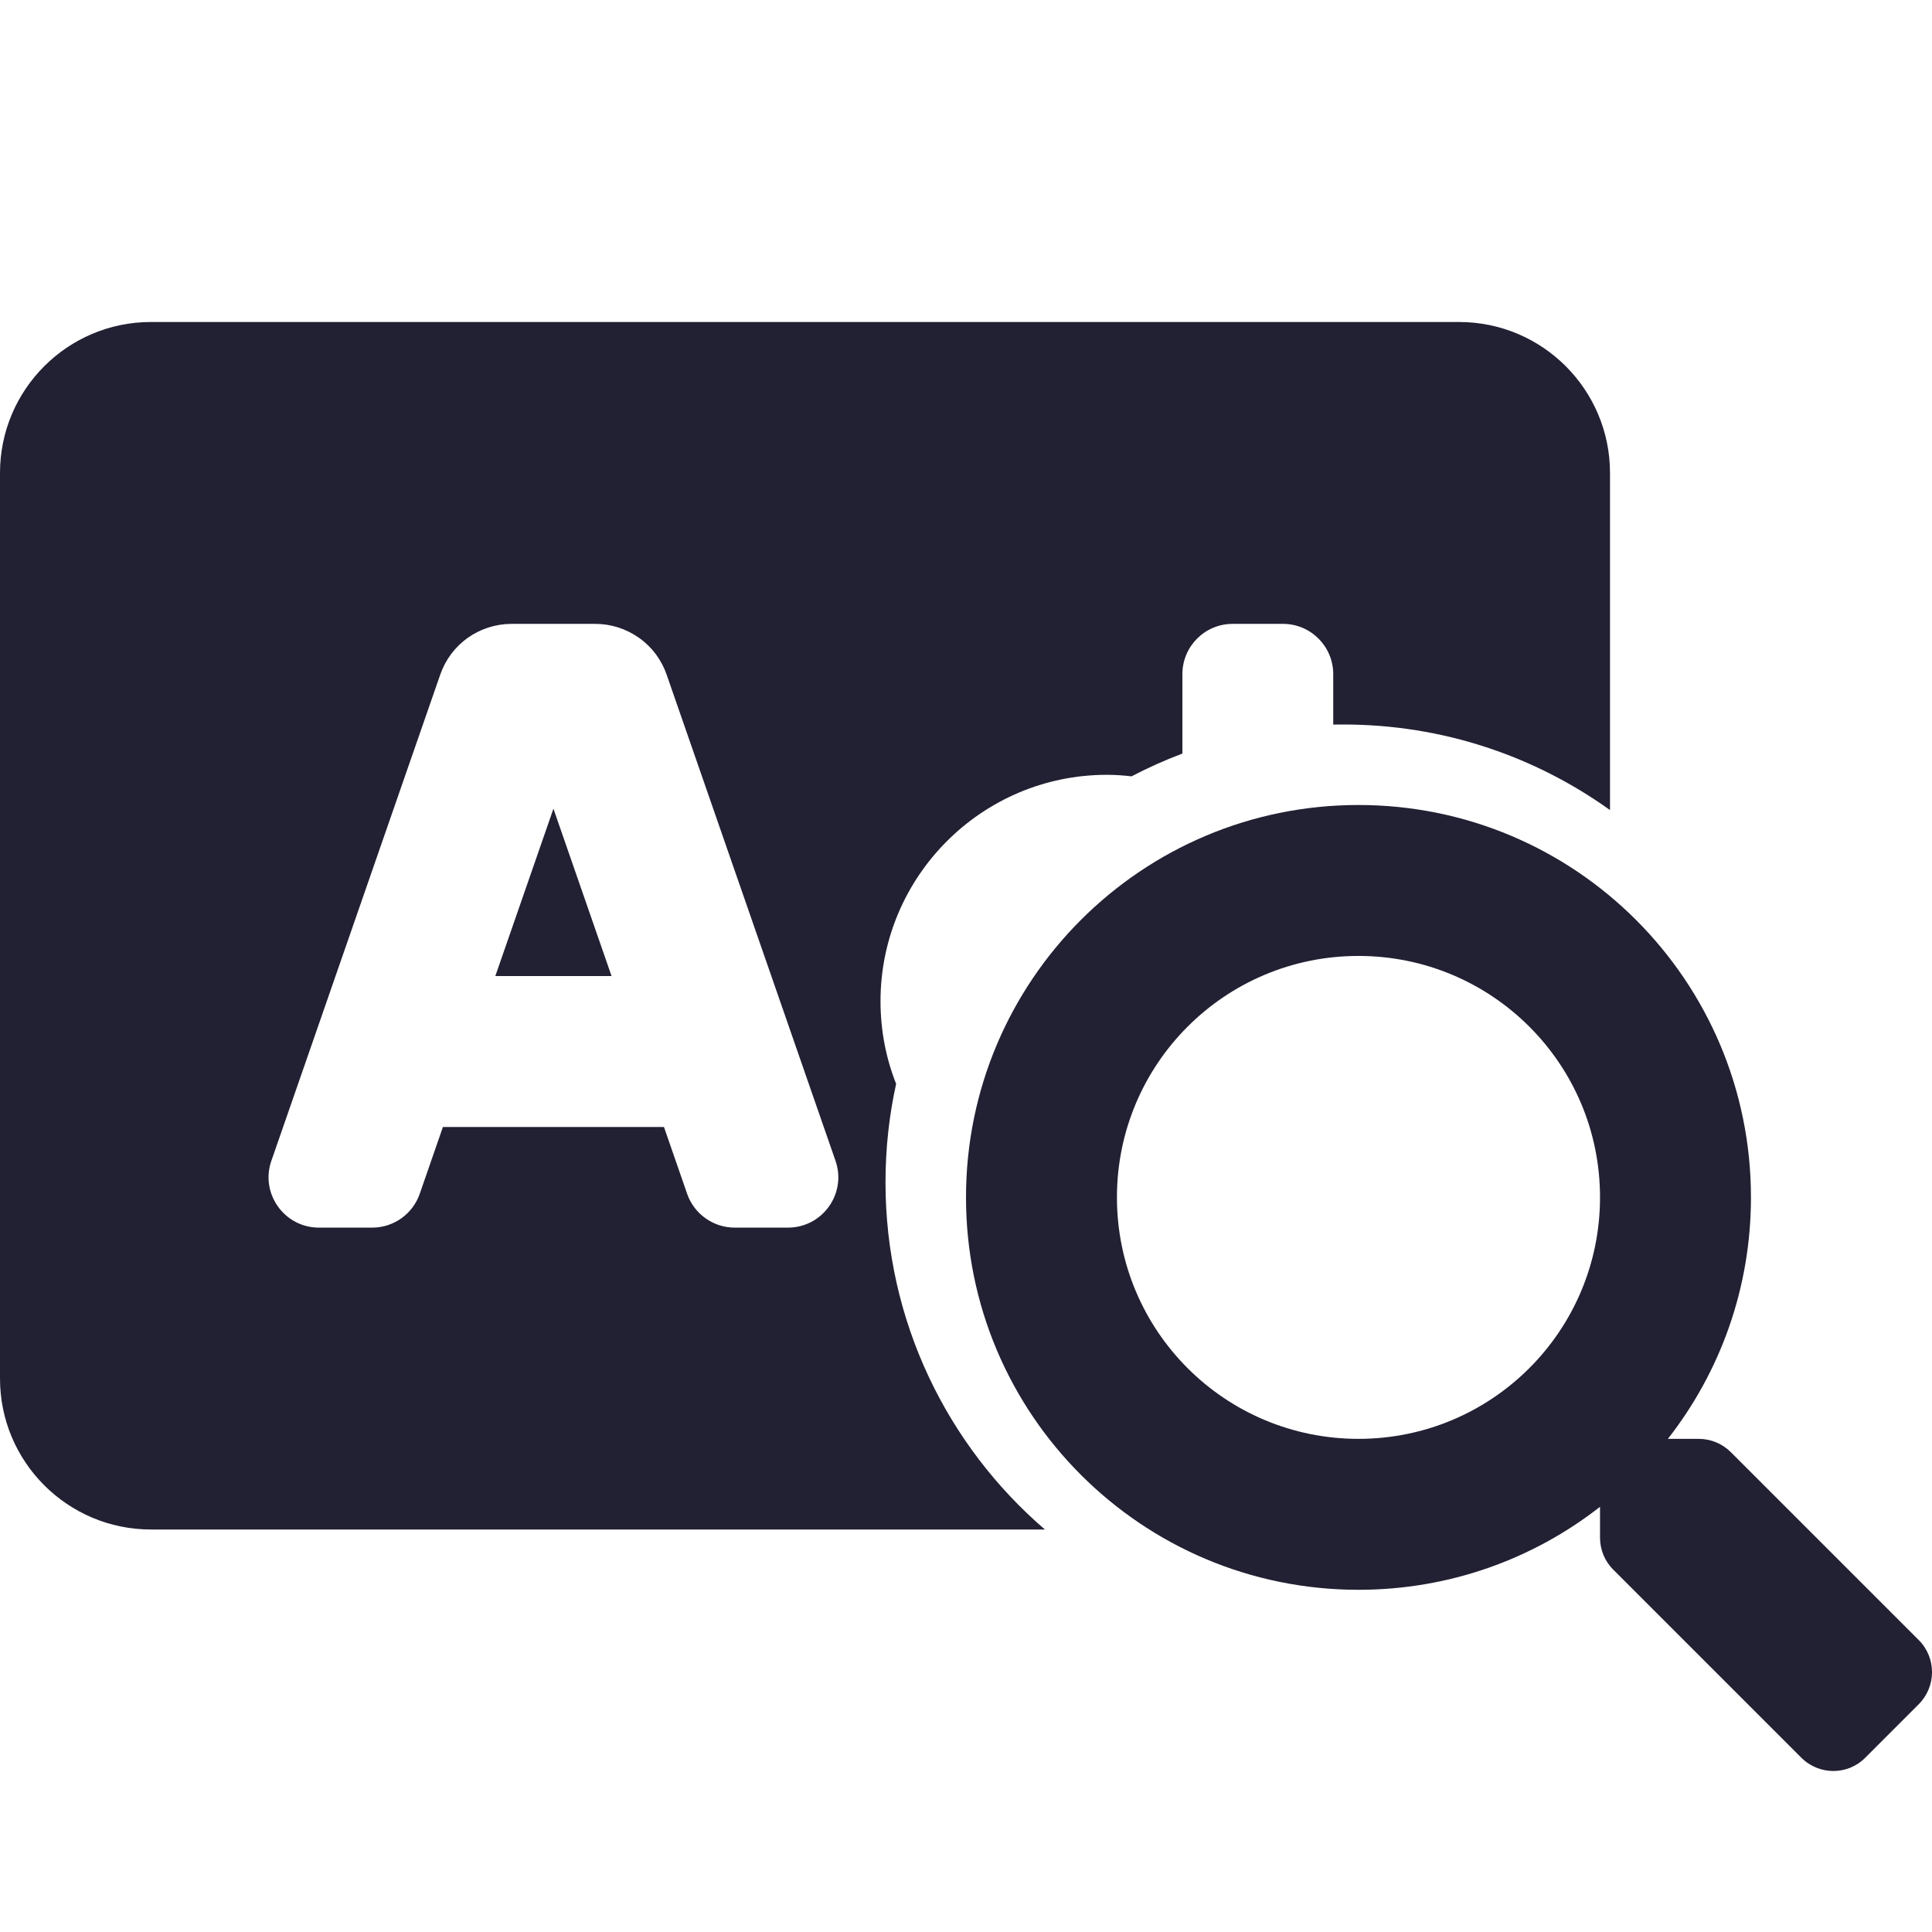
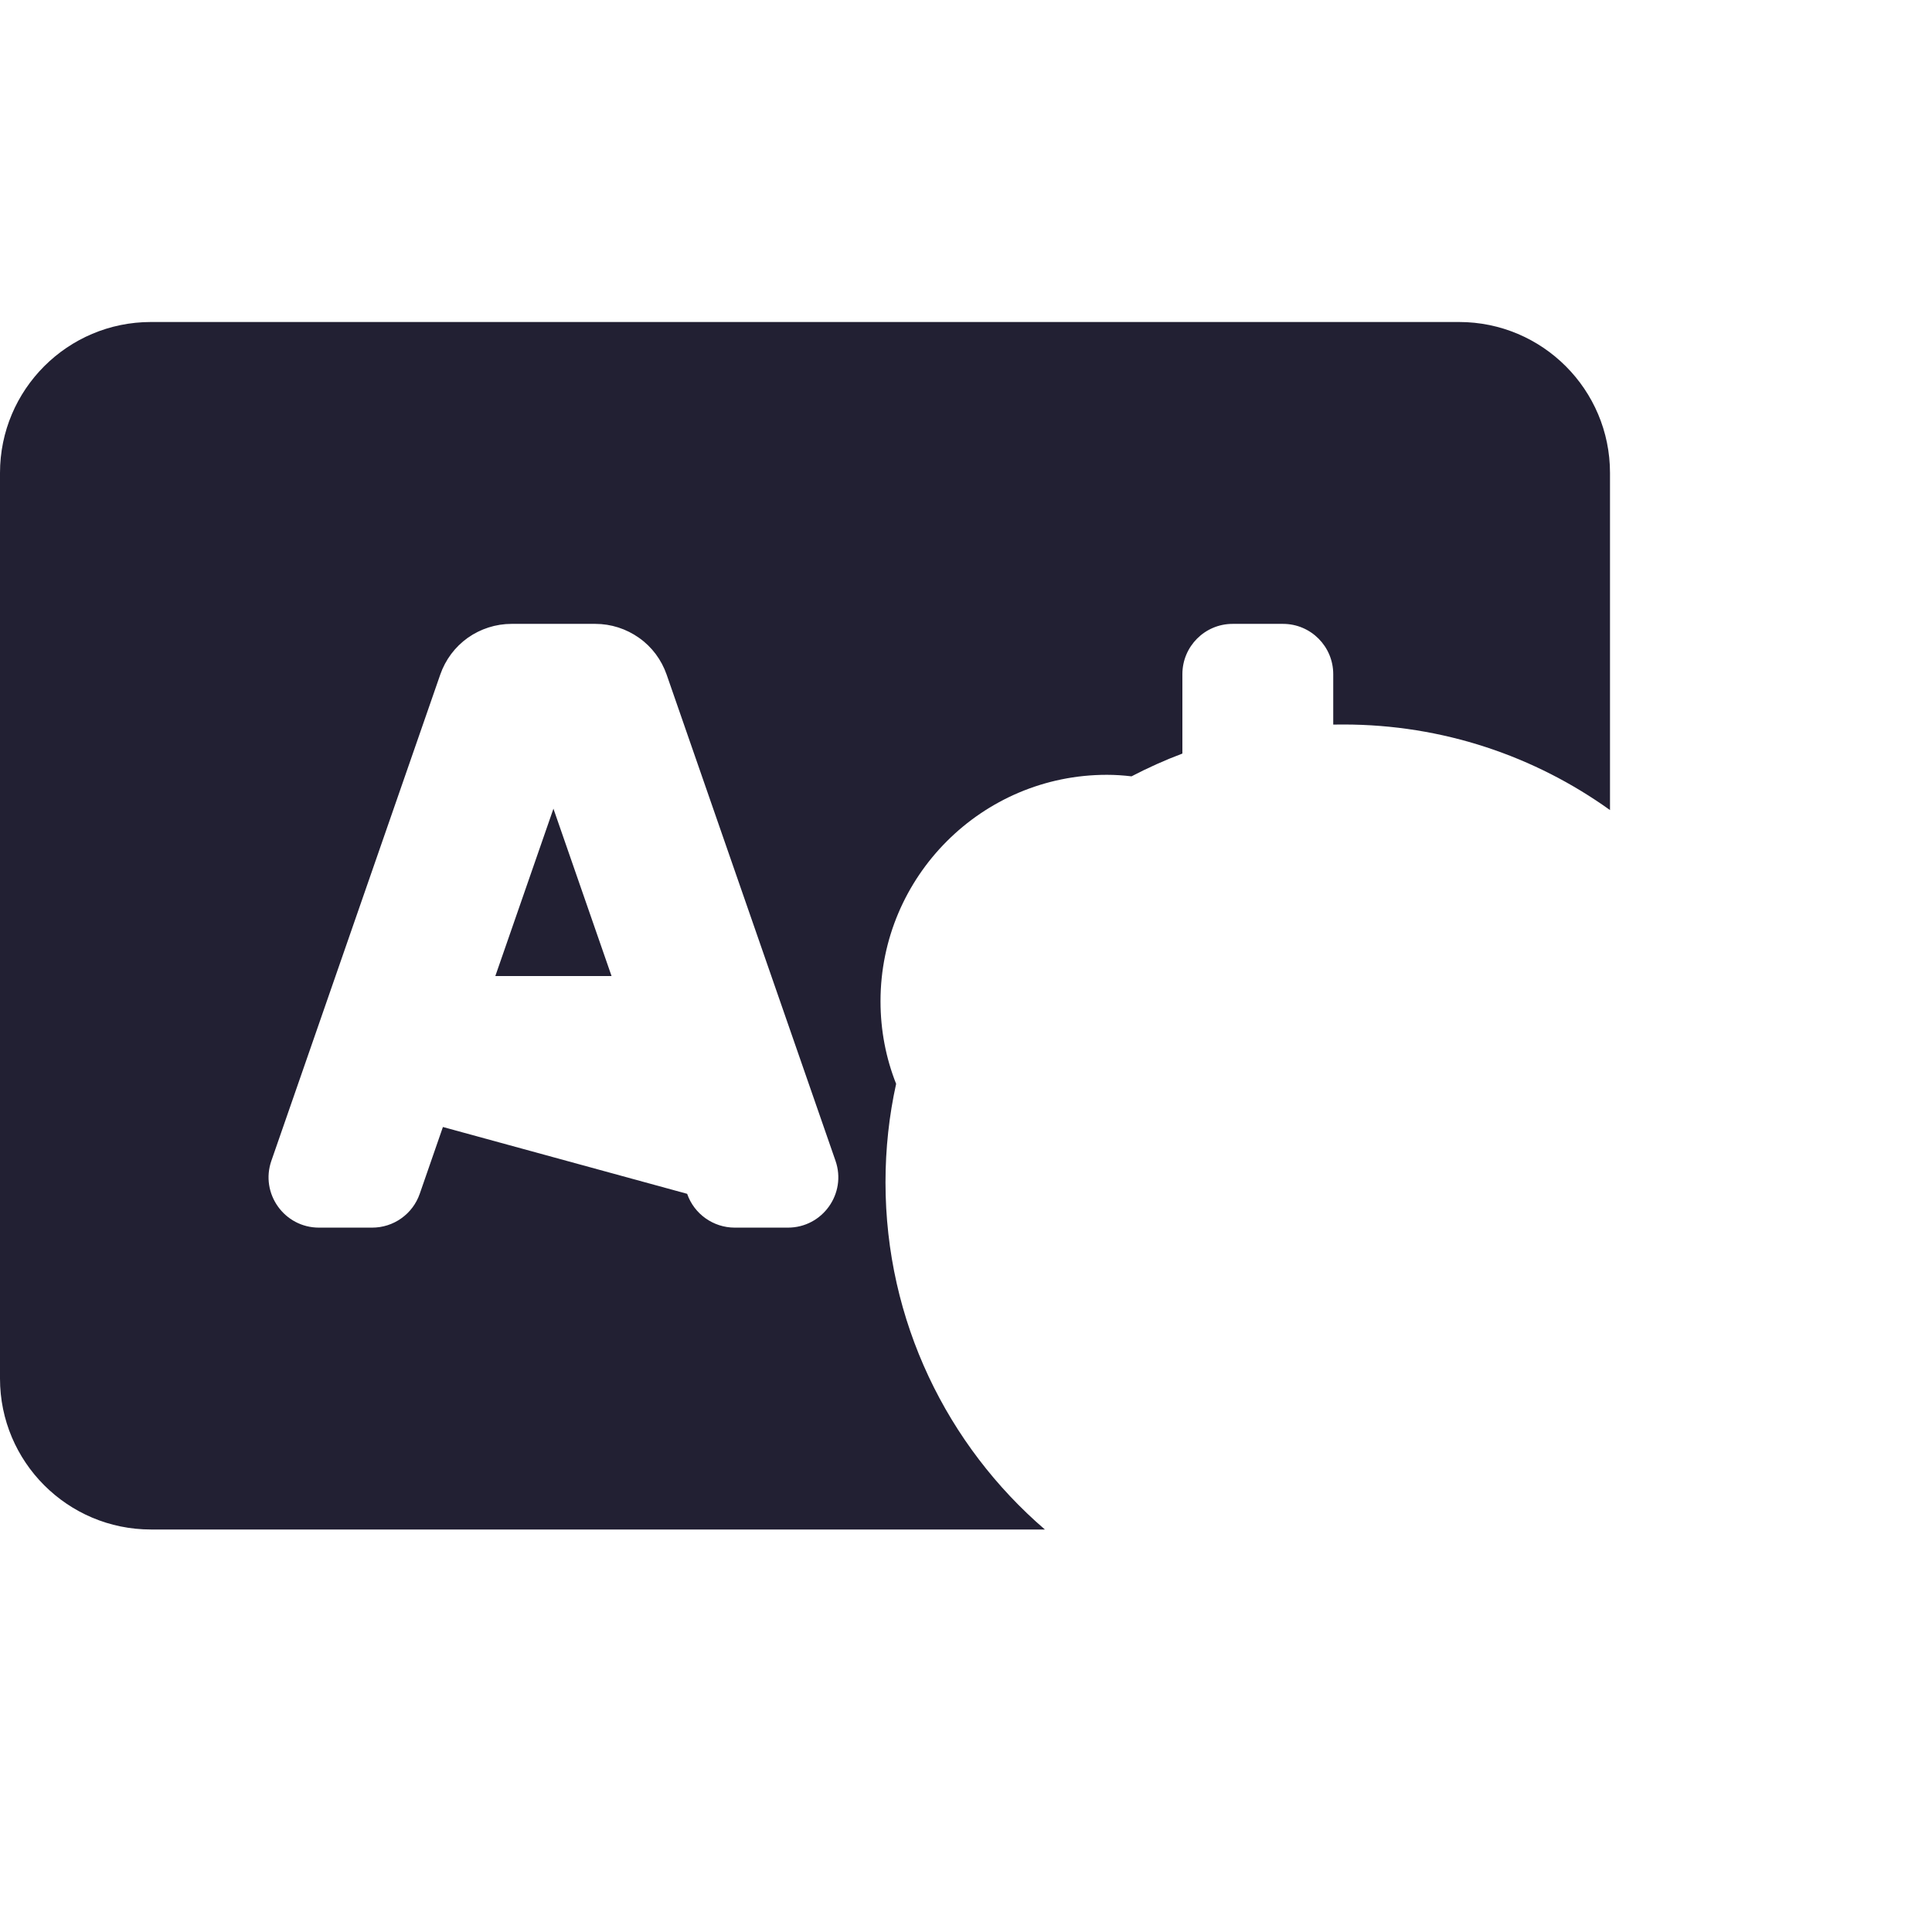
<svg xmlns="http://www.w3.org/2000/svg" width="24" height="24" viewBox="0 0 24 24" fill="none">
-   <path fill-rule="evenodd" clip-rule="evenodd" d="M6.875 10.046L7.597 12.125H6.153L6.875 10.046ZM1.875 4H18.125C19.16 4 20 4.84 20 5.875V10.063C19.067 9.394 17.924 9 16.688 9C16.646 9 16.604 9 16.562 9.001V8.375C16.562 8.03 16.283 7.75 15.938 7.75H15.312C14.967 7.75 14.688 8.03 14.688 8.375V9.361C14.47 9.443 14.259 9.538 14.056 9.644C13.956 9.632 13.854 9.625 13.75 9.625C12.199 9.625 10.938 10.887 10.938 12.438C10.938 12.8 11.006 13.146 11.132 13.464C11.045 13.858 11 14.267 11 14.687C11 16.412 11.768 17.957 12.98 19H1.875C0.84 19 0 18.16 0 17.125V5.875C0 4.84 0.84 4 1.875 4ZM9.127 15.25H9.788C10.218 15.25 10.52 14.826 10.379 14.42L8.281 8.38C8.217 8.196 8.098 8.036 7.939 7.924C7.78 7.811 7.59 7.75 7.396 7.75H6.354C6.16 7.75 5.97 7.811 5.811 7.923C5.652 8.036 5.533 8.196 5.469 8.38L3.371 14.42C3.23 14.826 3.532 15.25 3.962 15.25H4.623C4.753 15.25 4.88 15.21 4.986 15.134C5.092 15.059 5.171 14.953 5.214 14.83L5.502 14H8.248L8.536 14.83C8.623 15.081 8.861 15.25 9.127 15.25Z" fill="#222033" />
-   <path d="M23.837 20.375L21.5 18.038C21.394 17.933 21.252 17.874 21.101 17.874H20.719C21.366 17.047 21.751 16.006 21.751 14.874C21.751 12.182 19.569 10 16.875 10C14.182 10 12 12.182 12 14.874C12 17.567 14.182 19.749 16.875 19.749C18.008 19.749 19.048 19.365 19.876 18.718V19.1C19.876 19.25 19.934 19.393 20.04 19.498L22.377 21.835C22.597 22.055 22.953 22.055 23.171 21.835L23.834 21.172C24.055 20.951 24.055 20.595 23.837 20.375ZM16.875 17.874C15.218 17.874 13.875 16.534 13.875 14.874C13.875 13.218 15.216 11.875 16.875 11.875C18.532 11.875 19.876 13.215 19.876 14.874C19.876 16.531 18.535 17.874 16.875 17.874Z" fill="#222033" />
+   <path fill-rule="evenodd" clip-rule="evenodd" d="M6.875 10.046L7.597 12.125H6.153L6.875 10.046ZM1.875 4H18.125C19.16 4 20 4.84 20 5.875V10.063C19.067 9.394 17.924 9 16.688 9C16.646 9 16.604 9 16.562 9.001V8.375C16.562 8.03 16.283 7.75 15.938 7.75H15.312C14.967 7.75 14.688 8.03 14.688 8.375V9.361C14.47 9.443 14.259 9.538 14.056 9.644C13.956 9.632 13.854 9.625 13.75 9.625C12.199 9.625 10.938 10.887 10.938 12.438C10.938 12.8 11.006 13.146 11.132 13.464C11.045 13.858 11 14.267 11 14.687C11 16.412 11.768 17.957 12.98 19H1.875C0.84 19 0 18.16 0 17.125V5.875C0 4.84 0.84 4 1.875 4ZM9.127 15.25H9.788C10.218 15.25 10.52 14.826 10.379 14.42L8.281 8.38C8.217 8.196 8.098 8.036 7.939 7.924C7.78 7.811 7.59 7.75 7.396 7.75H6.354C6.16 7.75 5.97 7.811 5.811 7.923C5.652 8.036 5.533 8.196 5.469 8.38L3.371 14.42C3.23 14.826 3.532 15.25 3.962 15.25H4.623C4.753 15.25 4.88 15.21 4.986 15.134C5.092 15.059 5.171 14.953 5.214 14.83L5.502 14L8.536 14.83C8.623 15.081 8.861 15.25 9.127 15.25Z" fill="#222033" />
</svg>